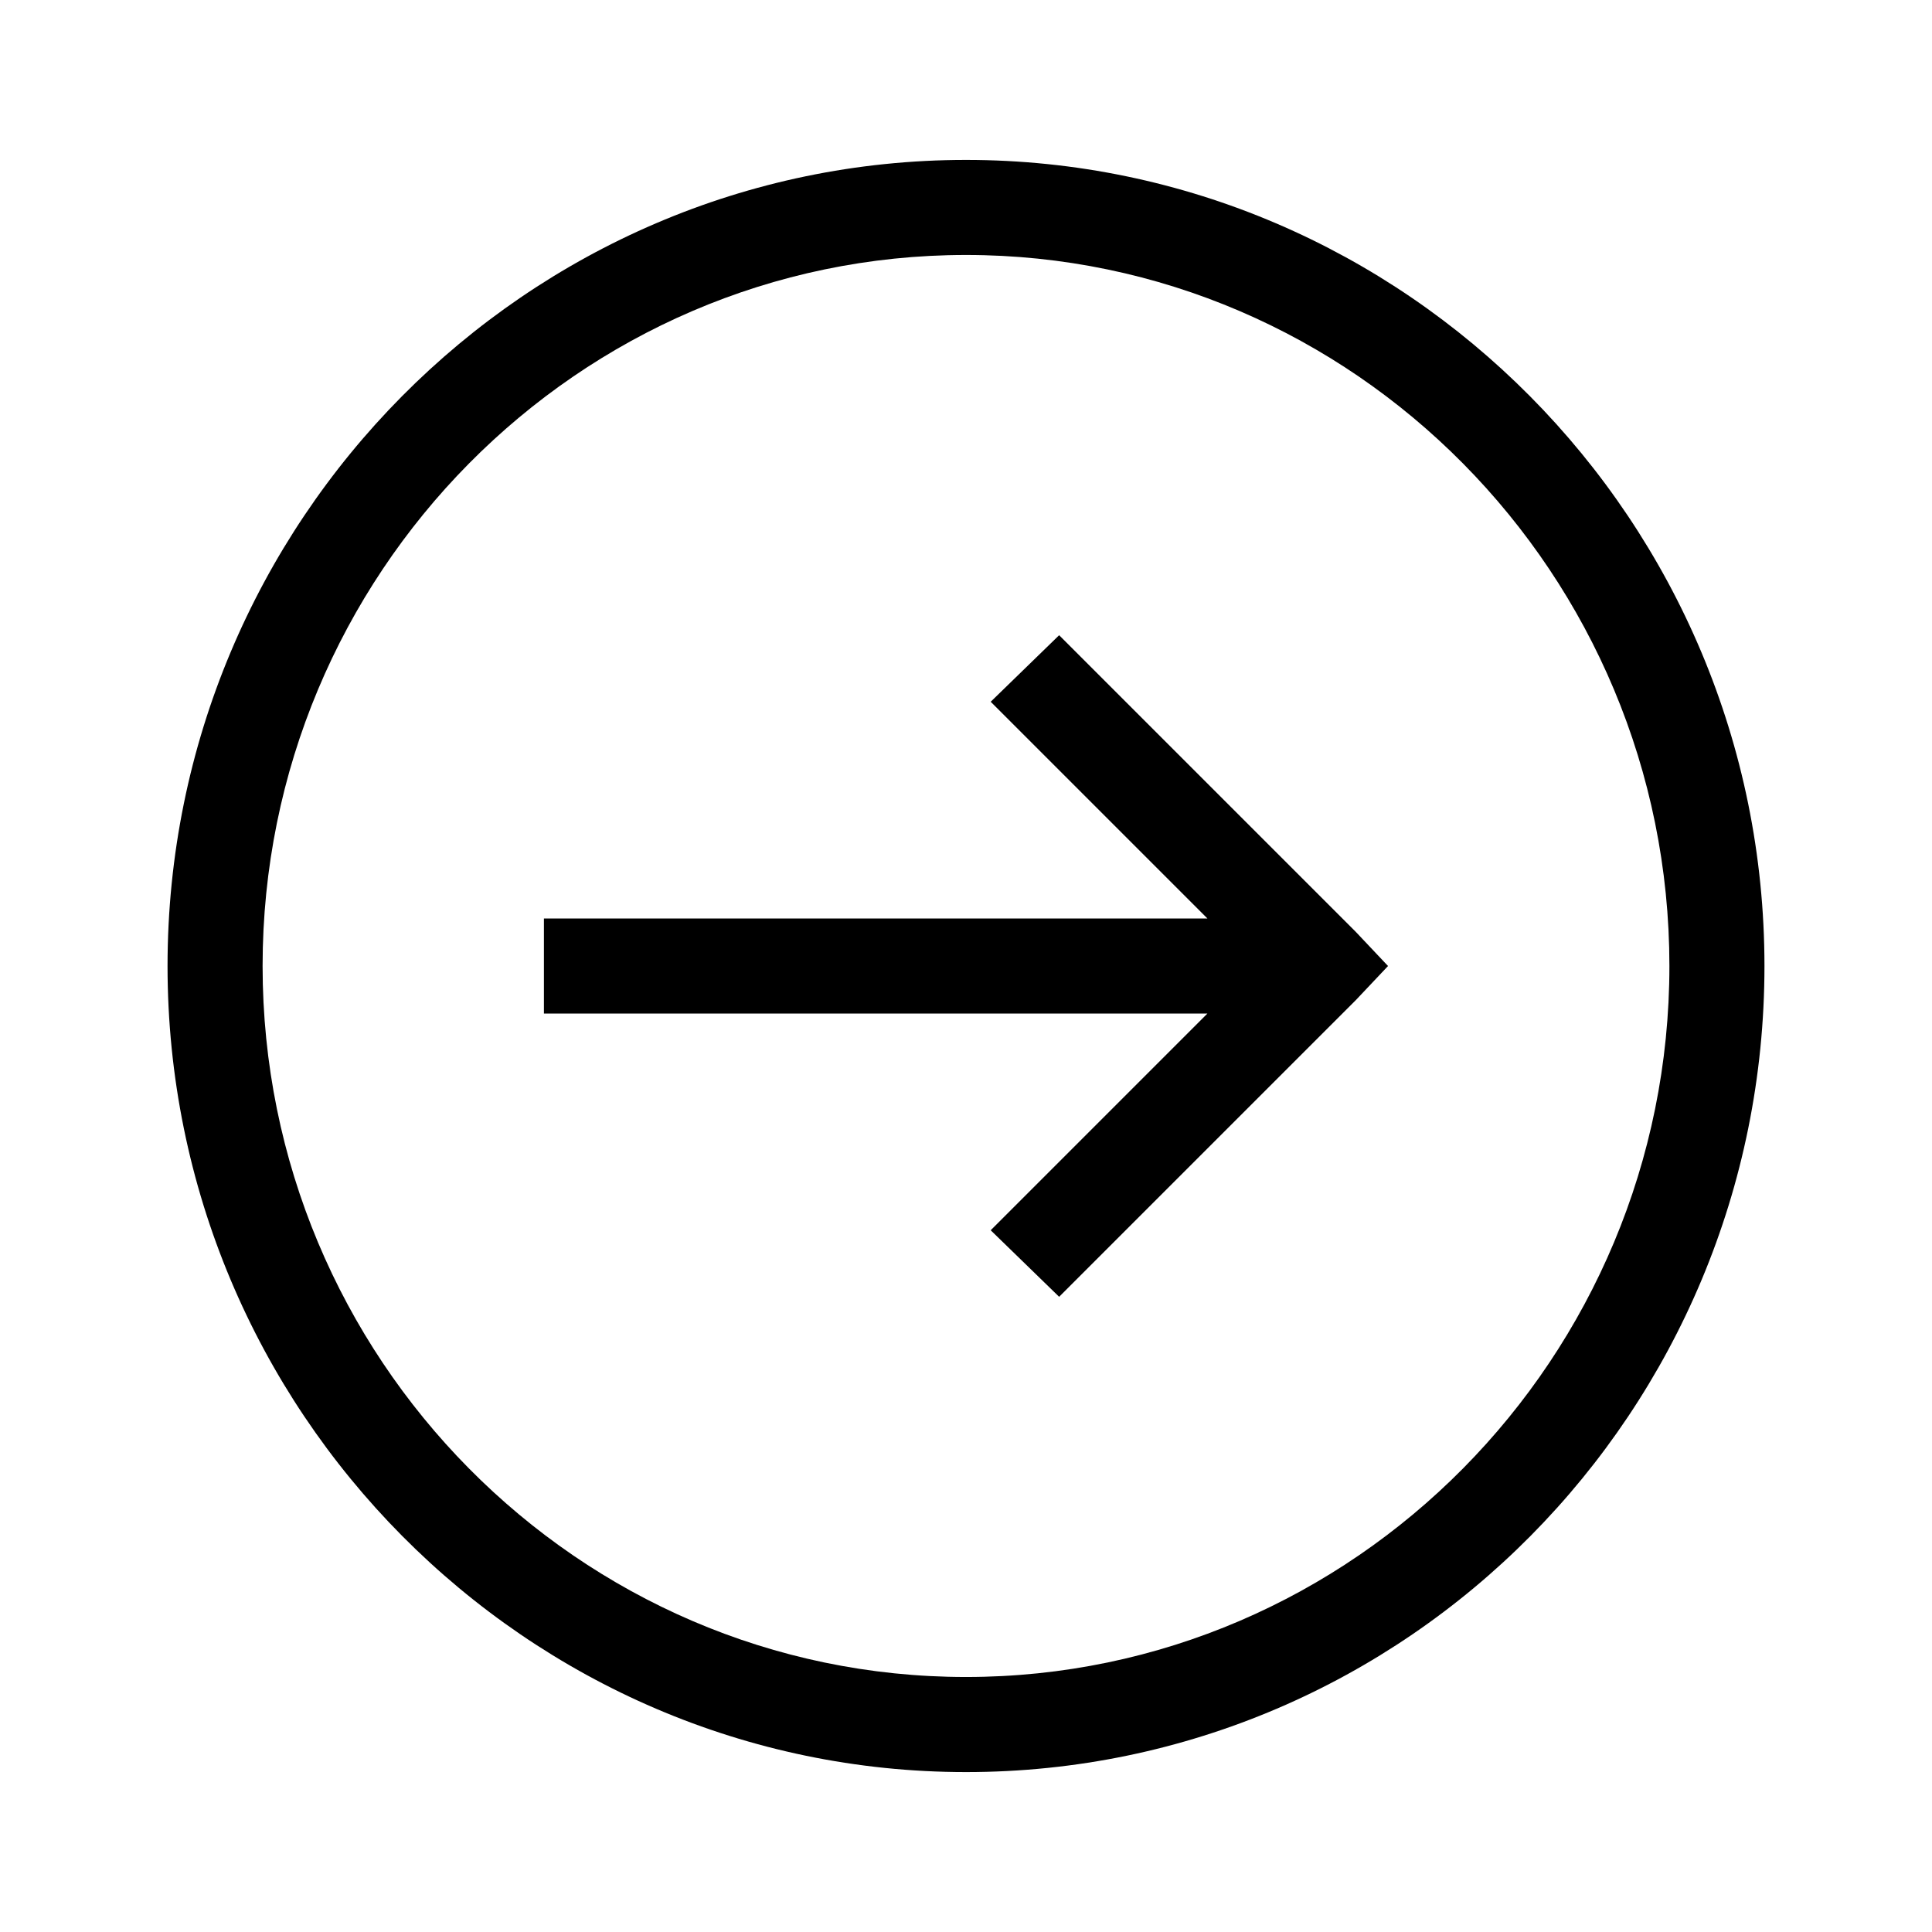
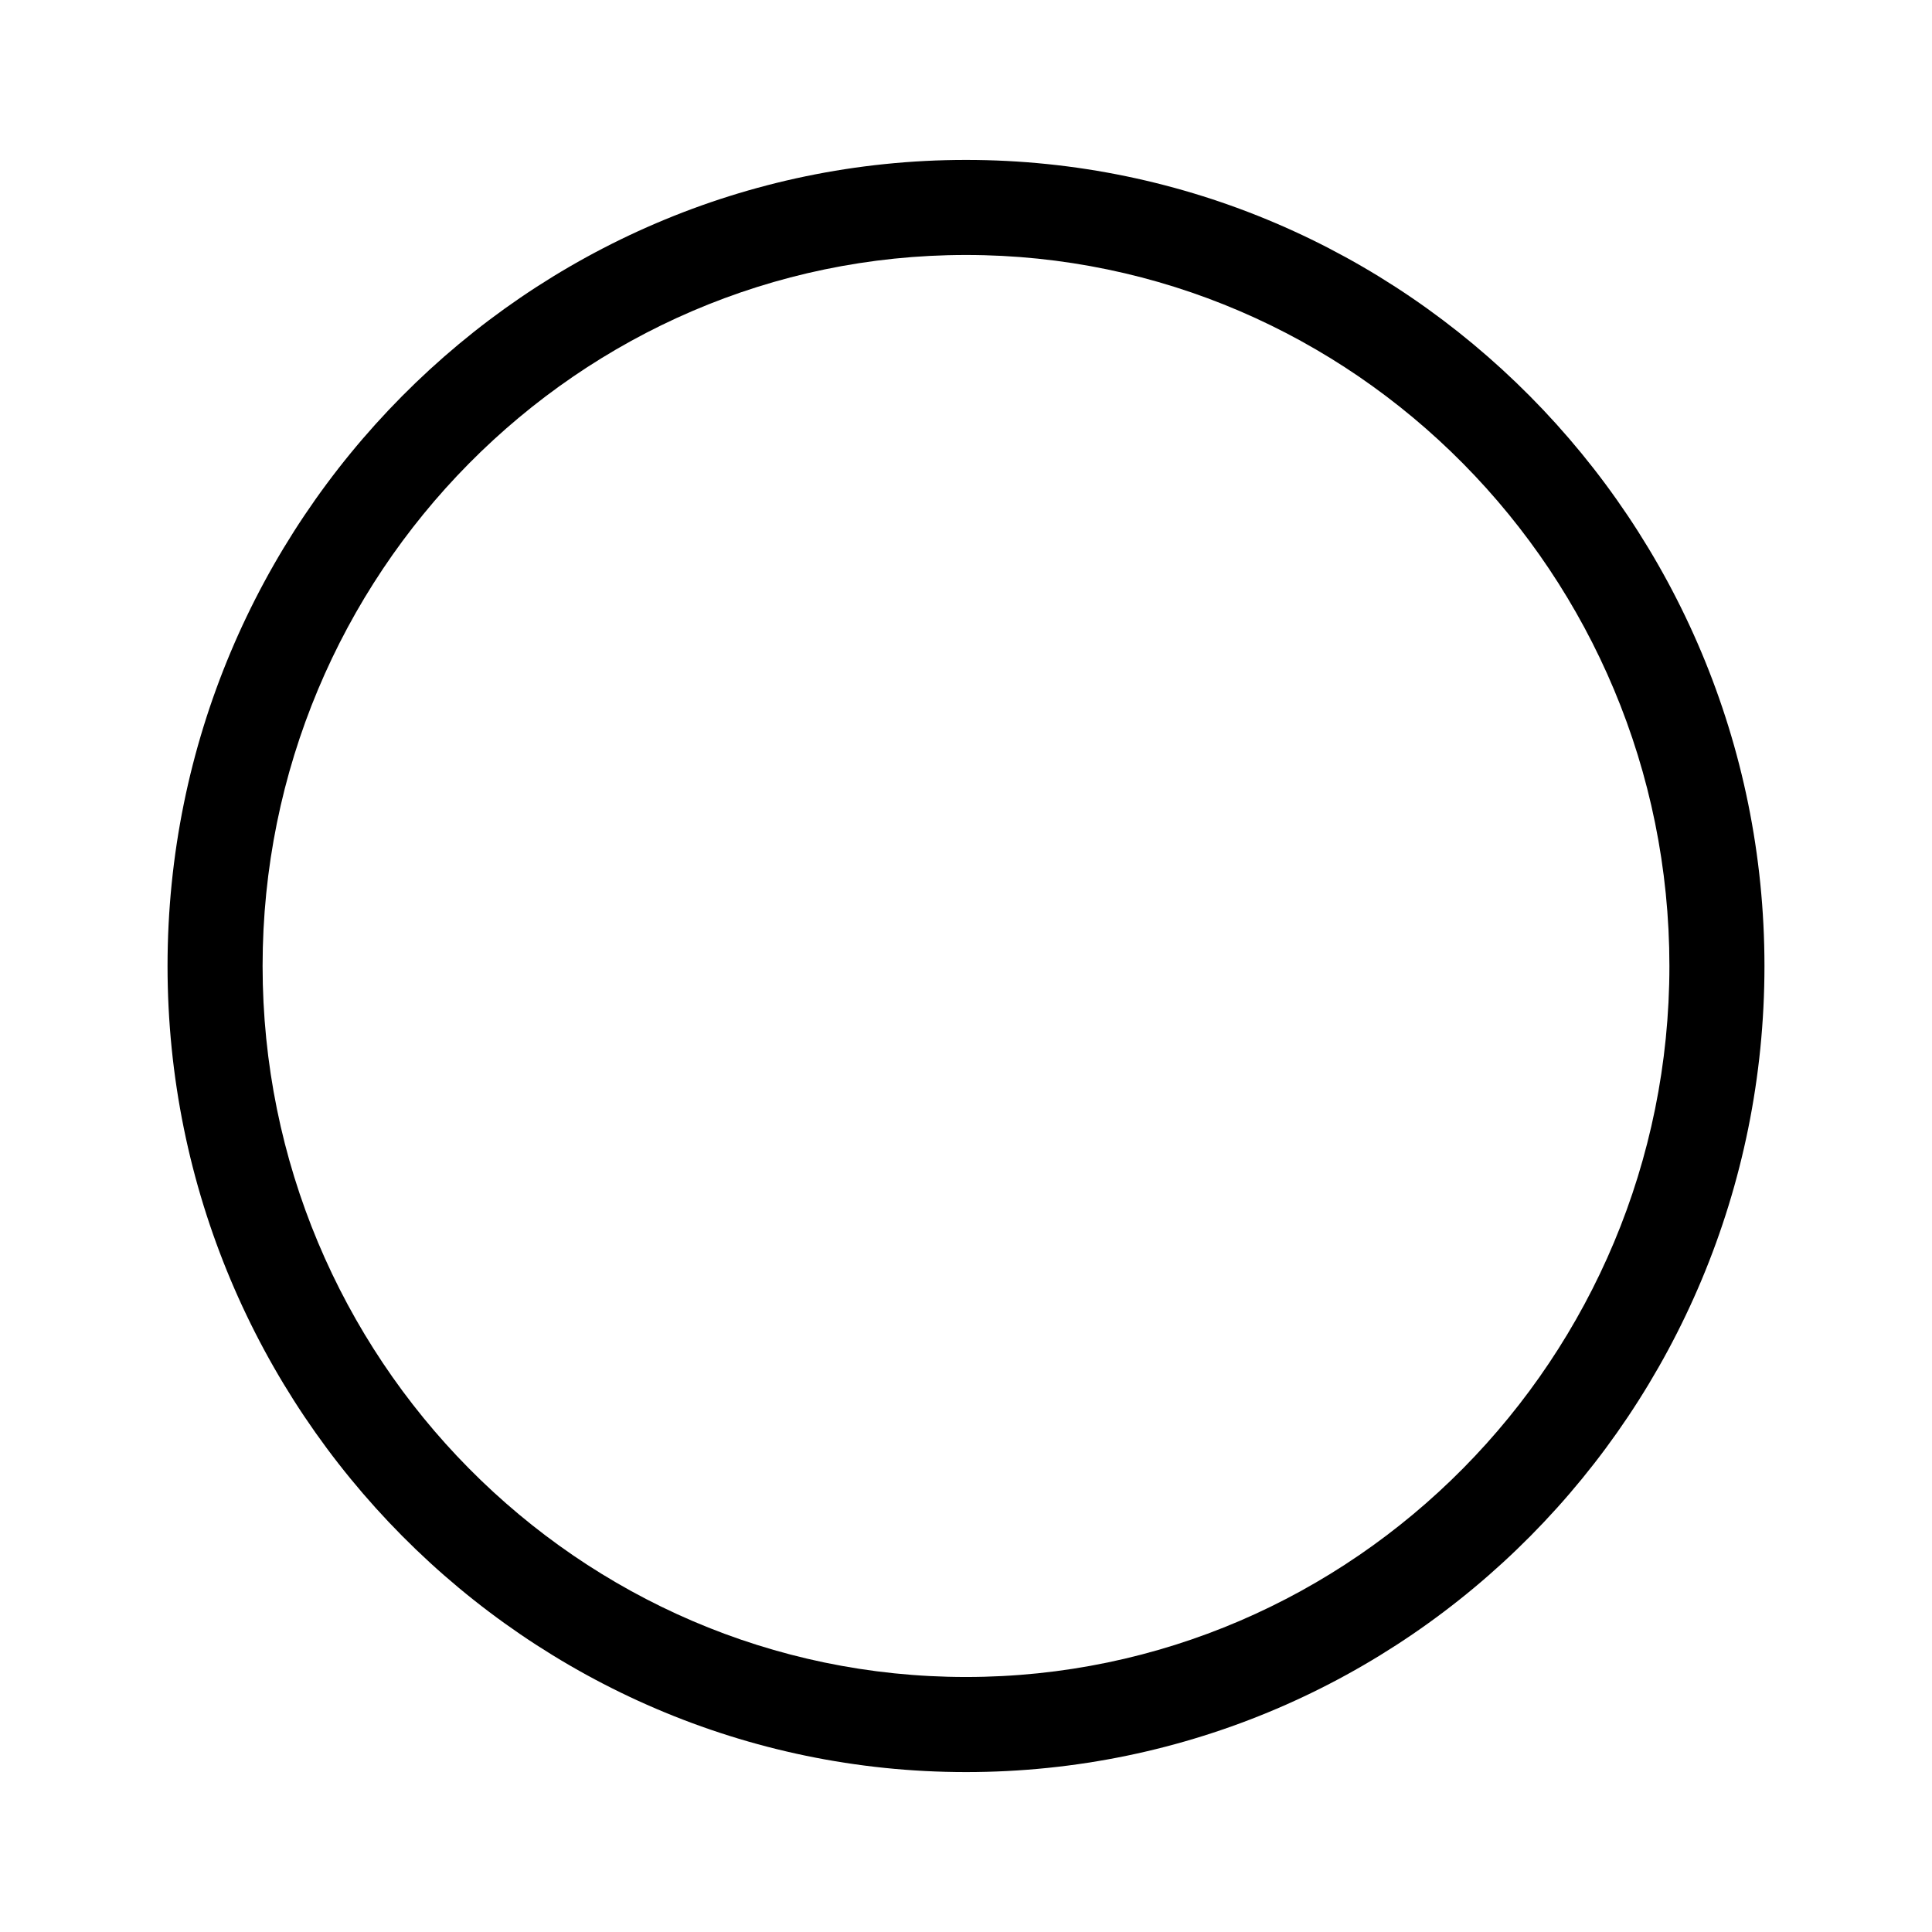
<svg xmlns="http://www.w3.org/2000/svg" fill="#000000" width="800px" height="800px" version="1.1" viewBox="144 144 512 512">
  <g>
-     <path d="m503.28 409.07-78.598 78.594-18.137-17.633 57.434-57.434h-175.83v-25.191h175.83l-57.434-57.434 18.137-17.633 78.598 78.594 8.562 9.07z" />
    <path d="m611.6 400c0 117.89-94.715 213.62-211.6 213.62-116.38-0.004-211.6-95.727-211.6-213.62 0-117.89 95.219-213.62 211.6-213.62 116.38 0 211.6 95.723 211.6 213.62zm-398.01 0c0 103.79 83.633 188.42 186.41 188.42s186.41-84.641 186.41-188.43c-0.004-103.78-83.633-188.42-186.41-188.42s-186.41 84.641-186.41 188.43z" />
  </g>
</svg>